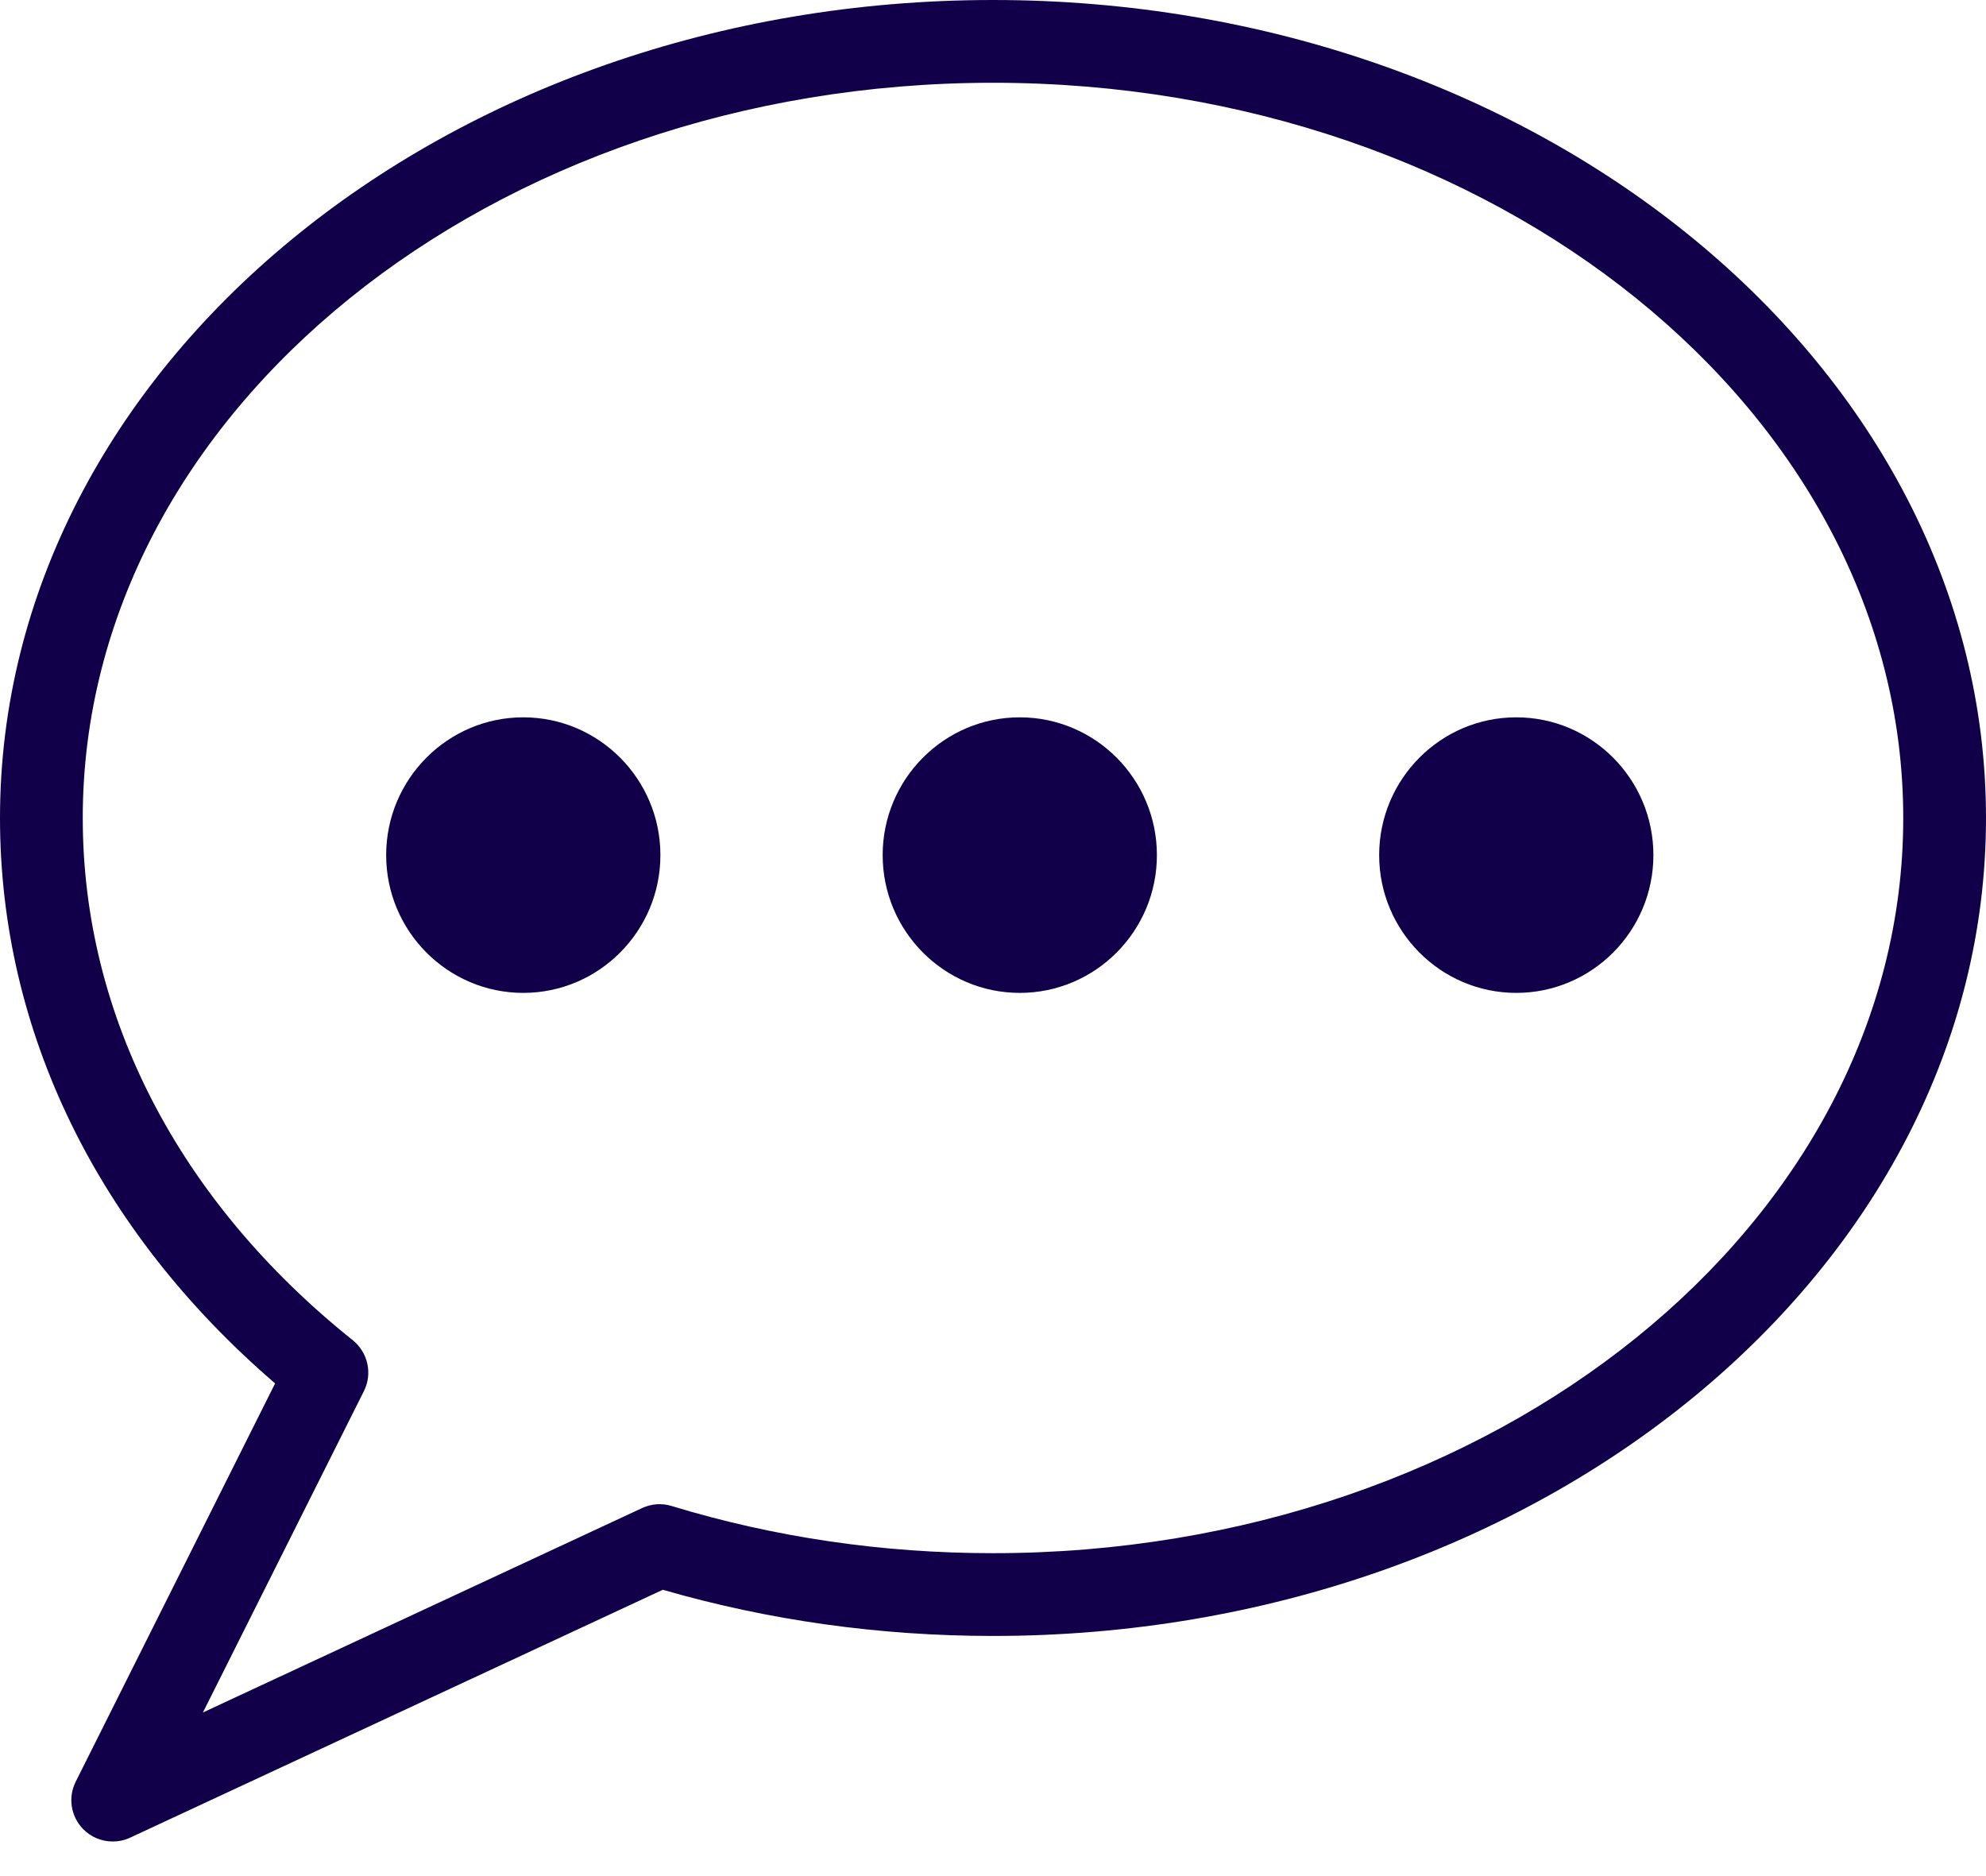
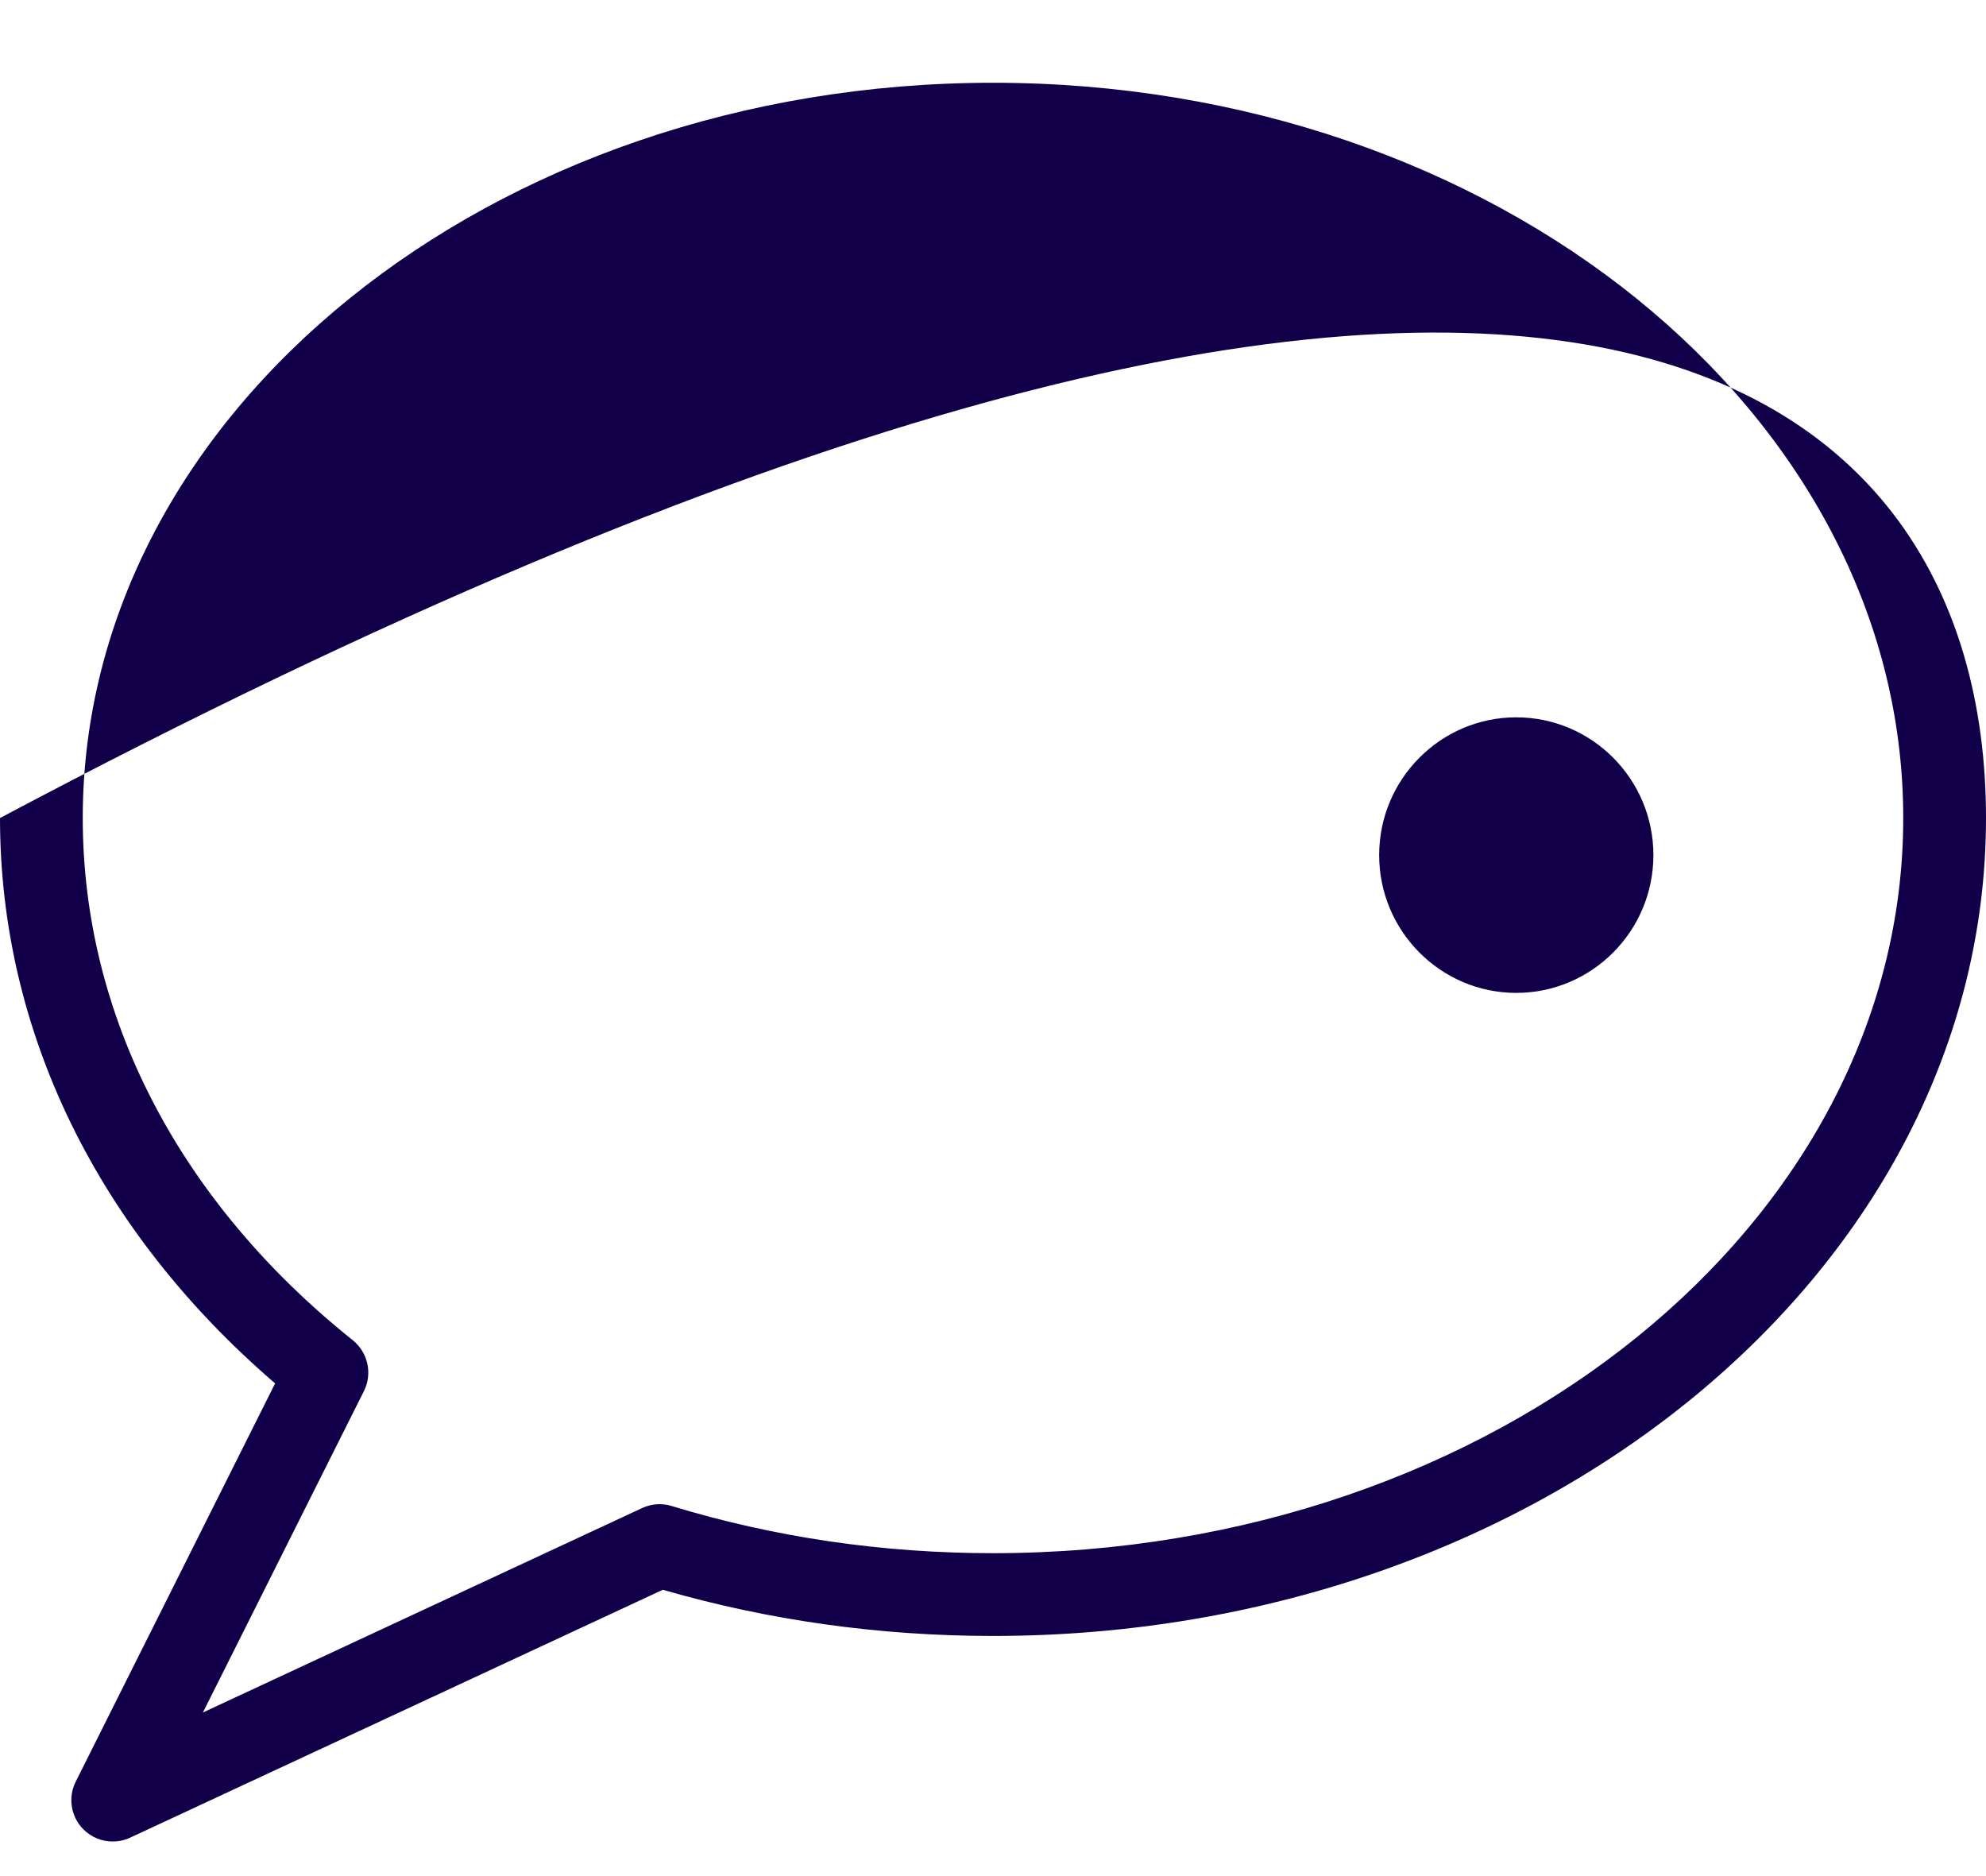
<svg xmlns="http://www.w3.org/2000/svg" width="36px" height="34px" viewBox="0 0 36 34" version="1.1">
  <title>Group</title>
  <desc>Created with Sketch.</desc>
  <g id="Symbols" stroke="none" stroke-width="1" fill="none" fill-rule="evenodd">
    <g id="Header" transform="translate(-1374, -25)" fill="#110049">
      <g id="Group" transform="translate(1374, 25)">
-         <path d="M18,1.5 C8.902,1.5 1.5,7.478 1.5,14.825 C1.5,18.404 3.239,21.765 6.394,24.288 C6.67,24.51 6.755,24.894 6.597,25.21 L3.678,31.035 L11.64,27.33 C11.808,27.252 11.998,27.238 12.175,27.293 C14.034,27.86 15.995,28.148 18,28.148 C27.098,28.148 34.5,22.172 34.5,14.825 C34.5,7.478 27.098,1.5 18,1.5 M2.043,33.373 C1.845,33.373 1.65,33.295 1.506,33.147 C1.282,32.917 1.23,32.572 1.373,32.288 L4.987,25.071 C1.766,22.302 0,18.686 0,14.825 C0,6.651 8.075,0 18,0 C27.925,0 36,6.651 36,14.825 C36,22.998 27.925,29.648 18,29.648 C15.945,29.648 13.934,29.366 12.015,28.811 L2.36,33.303 C2.259,33.351 2.151,33.373 2.043,33.373" id="Fill-9360" />
+         <path d="M18,1.5 C8.902,1.5 1.5,7.478 1.5,14.825 C1.5,18.404 3.239,21.765 6.394,24.288 C6.67,24.51 6.755,24.894 6.597,25.21 L3.678,31.035 L11.64,27.33 C11.808,27.252 11.998,27.238 12.175,27.293 C14.034,27.86 15.995,28.148 18,28.148 C27.098,28.148 34.5,22.172 34.5,14.825 C34.5,7.478 27.098,1.5 18,1.5 M2.043,33.373 C1.845,33.373 1.65,33.295 1.506,33.147 C1.282,32.917 1.23,32.572 1.373,32.288 L4.987,25.071 C1.766,22.302 0,18.686 0,14.825 C27.925,0 36,6.651 36,14.825 C36,22.998 27.925,29.648 18,29.648 C15.945,29.648 13.934,29.366 12.015,28.811 L2.36,33.303 C2.259,33.351 2.151,33.373 2.043,33.373" id="Fill-9360" />
        <g id="Group-2" transform="translate(7, 13)">
-           <path d="M2.485,4.994 C1.115,4.994 4.4408921e-16,3.874 4.4408921e-16,2.497 C4.4408921e-16,1.12 1.115,-4.4408921e-16 2.485,-4.4408921e-16 C3.856,-4.4408921e-16 4.971,1.12 4.971,2.497 C4.971,3.874 3.856,4.994 2.485,4.994" id="Fill-9361" />
-           <path d="M11.485,4.994 C10.115,4.994 9,3.874 9,2.497 C9,1.12 10.115,-4.4408921e-16 11.485,-4.4408921e-16 C12.856,-4.4408921e-16 13.971,1.12 13.971,2.497 C13.971,3.874 12.856,4.994 11.485,4.994" id="Fill-9362" />
          <path d="M20.485,4.994 C19.115,4.994 18,3.874 18,2.497 C18,1.12 19.115,-4.4408921e-16 20.485,-4.4408921e-16 C21.856,-4.4408921e-16 22.971,1.12 22.971,2.497 C22.971,3.874 21.856,4.994 20.485,4.994" id="Fill-9363" />
        </g>
      </g>
    </g>
  </g>
</svg>